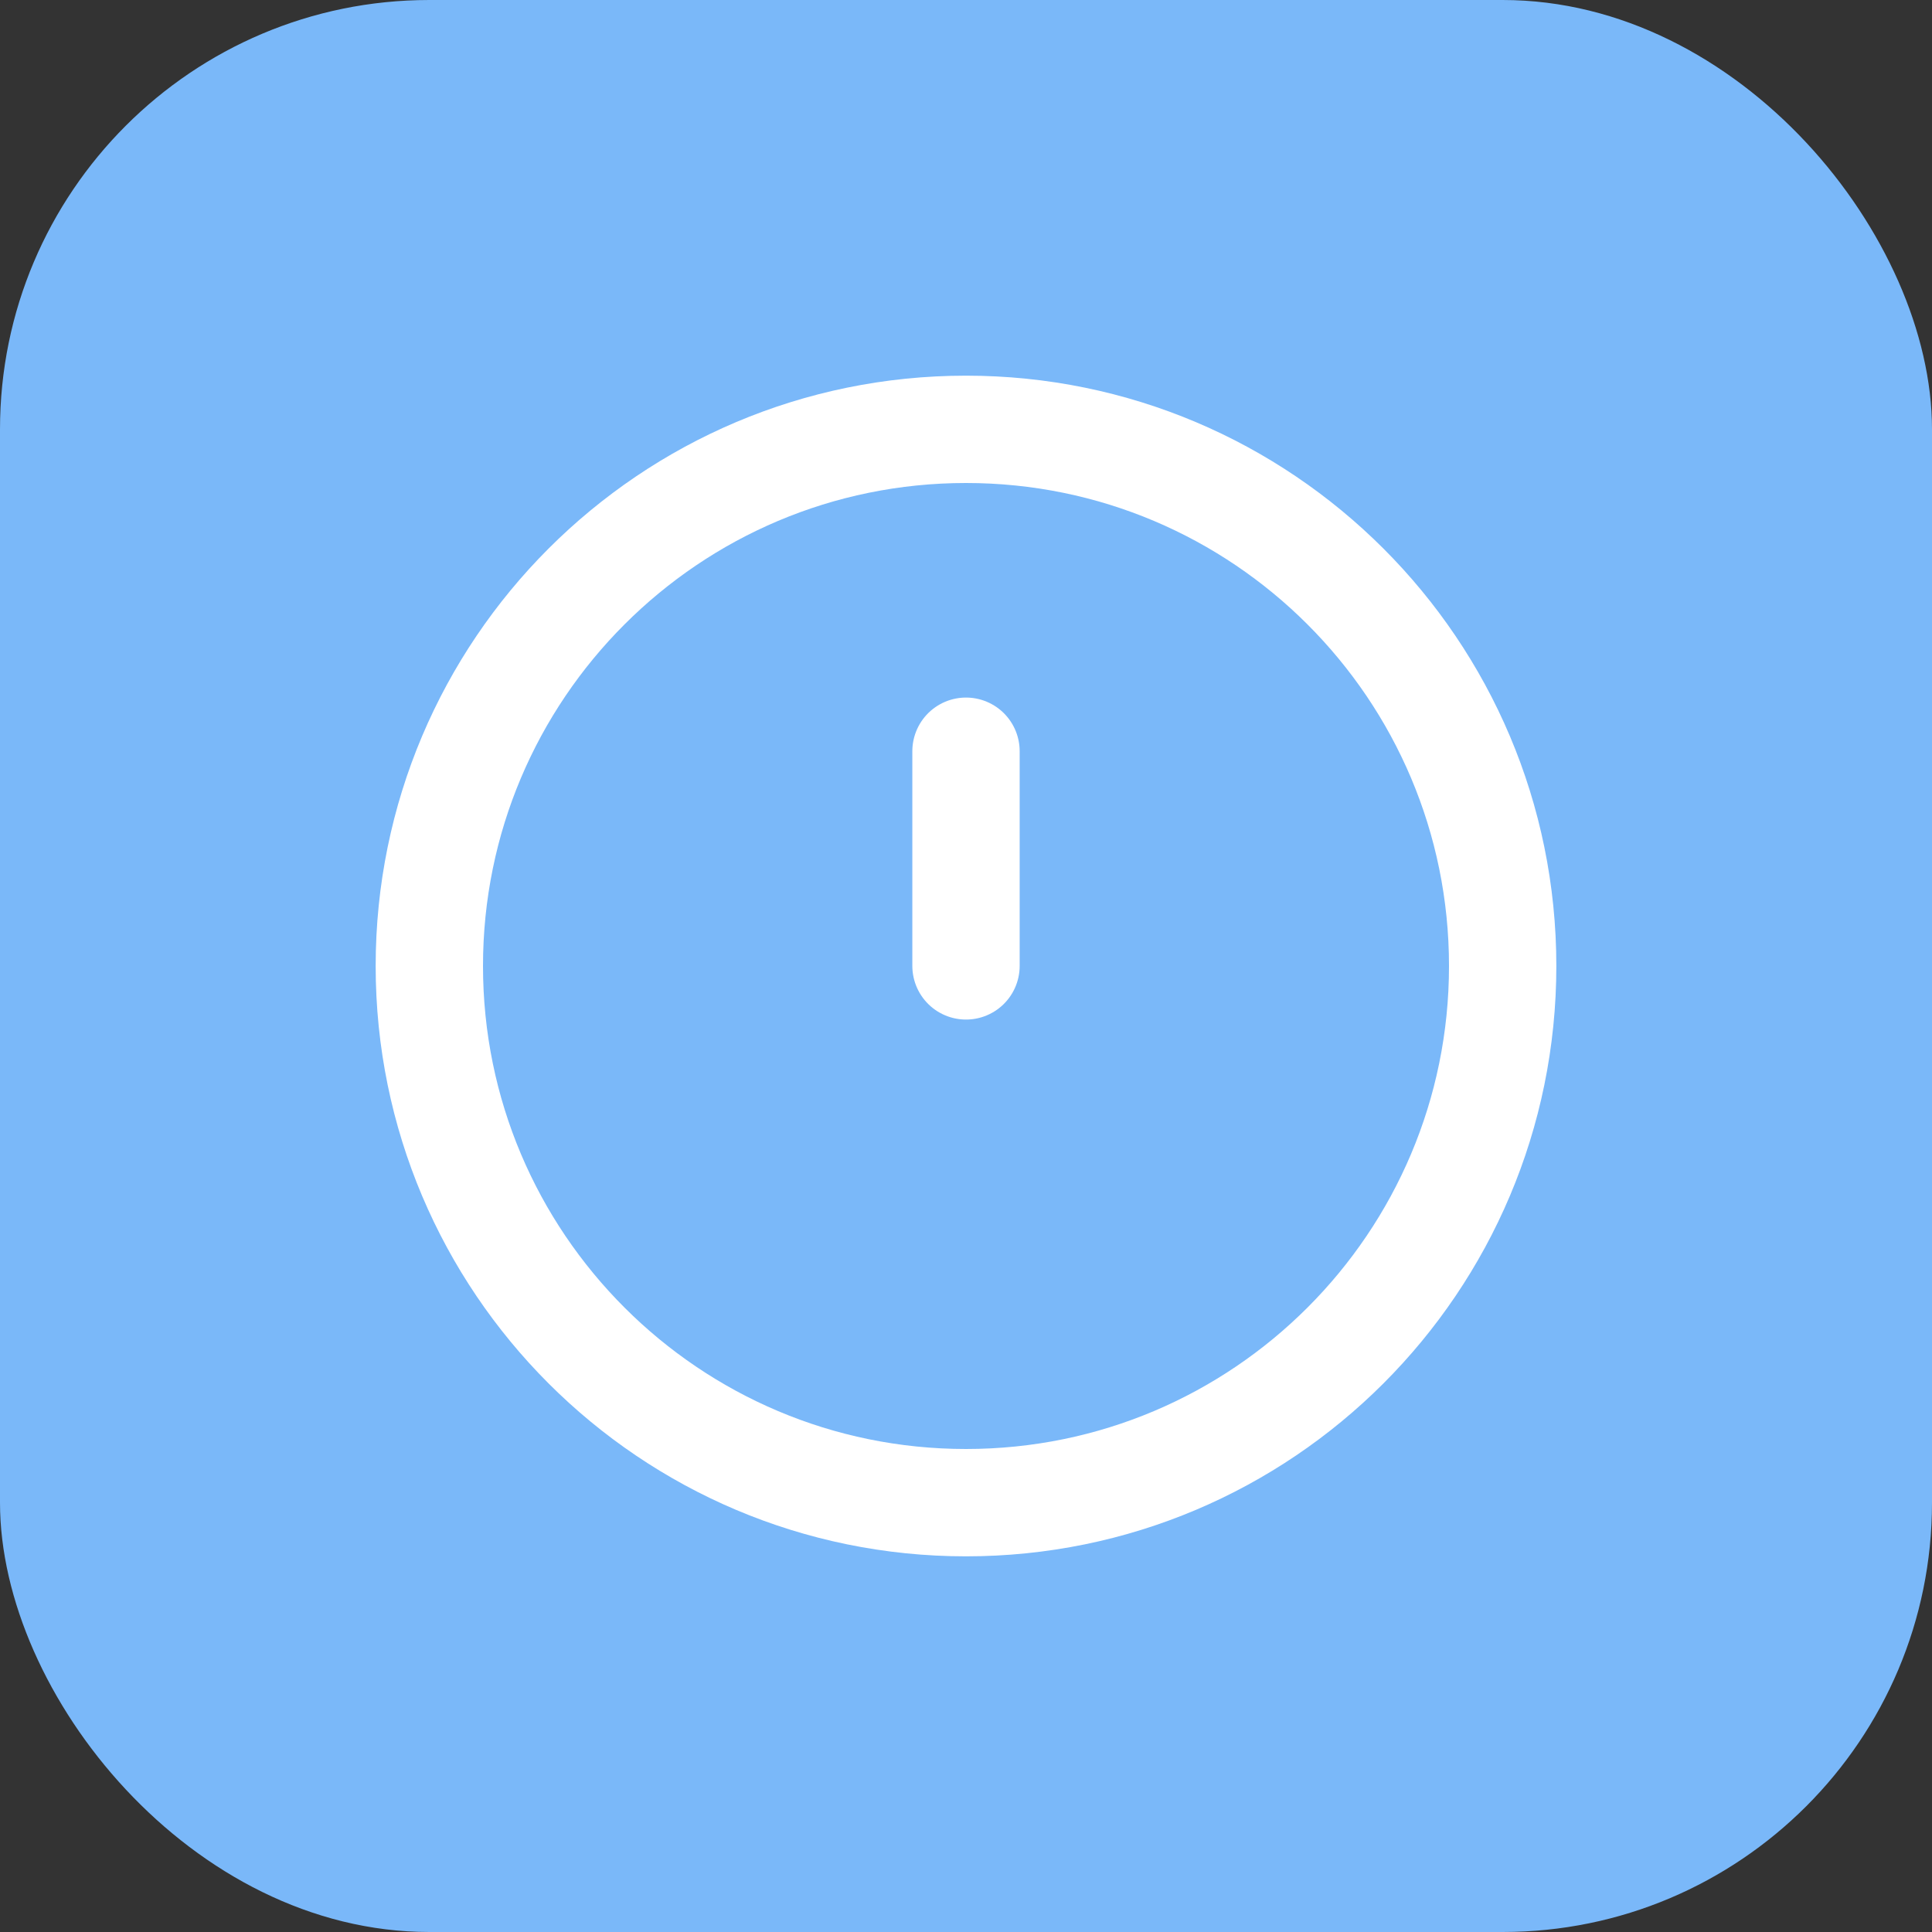
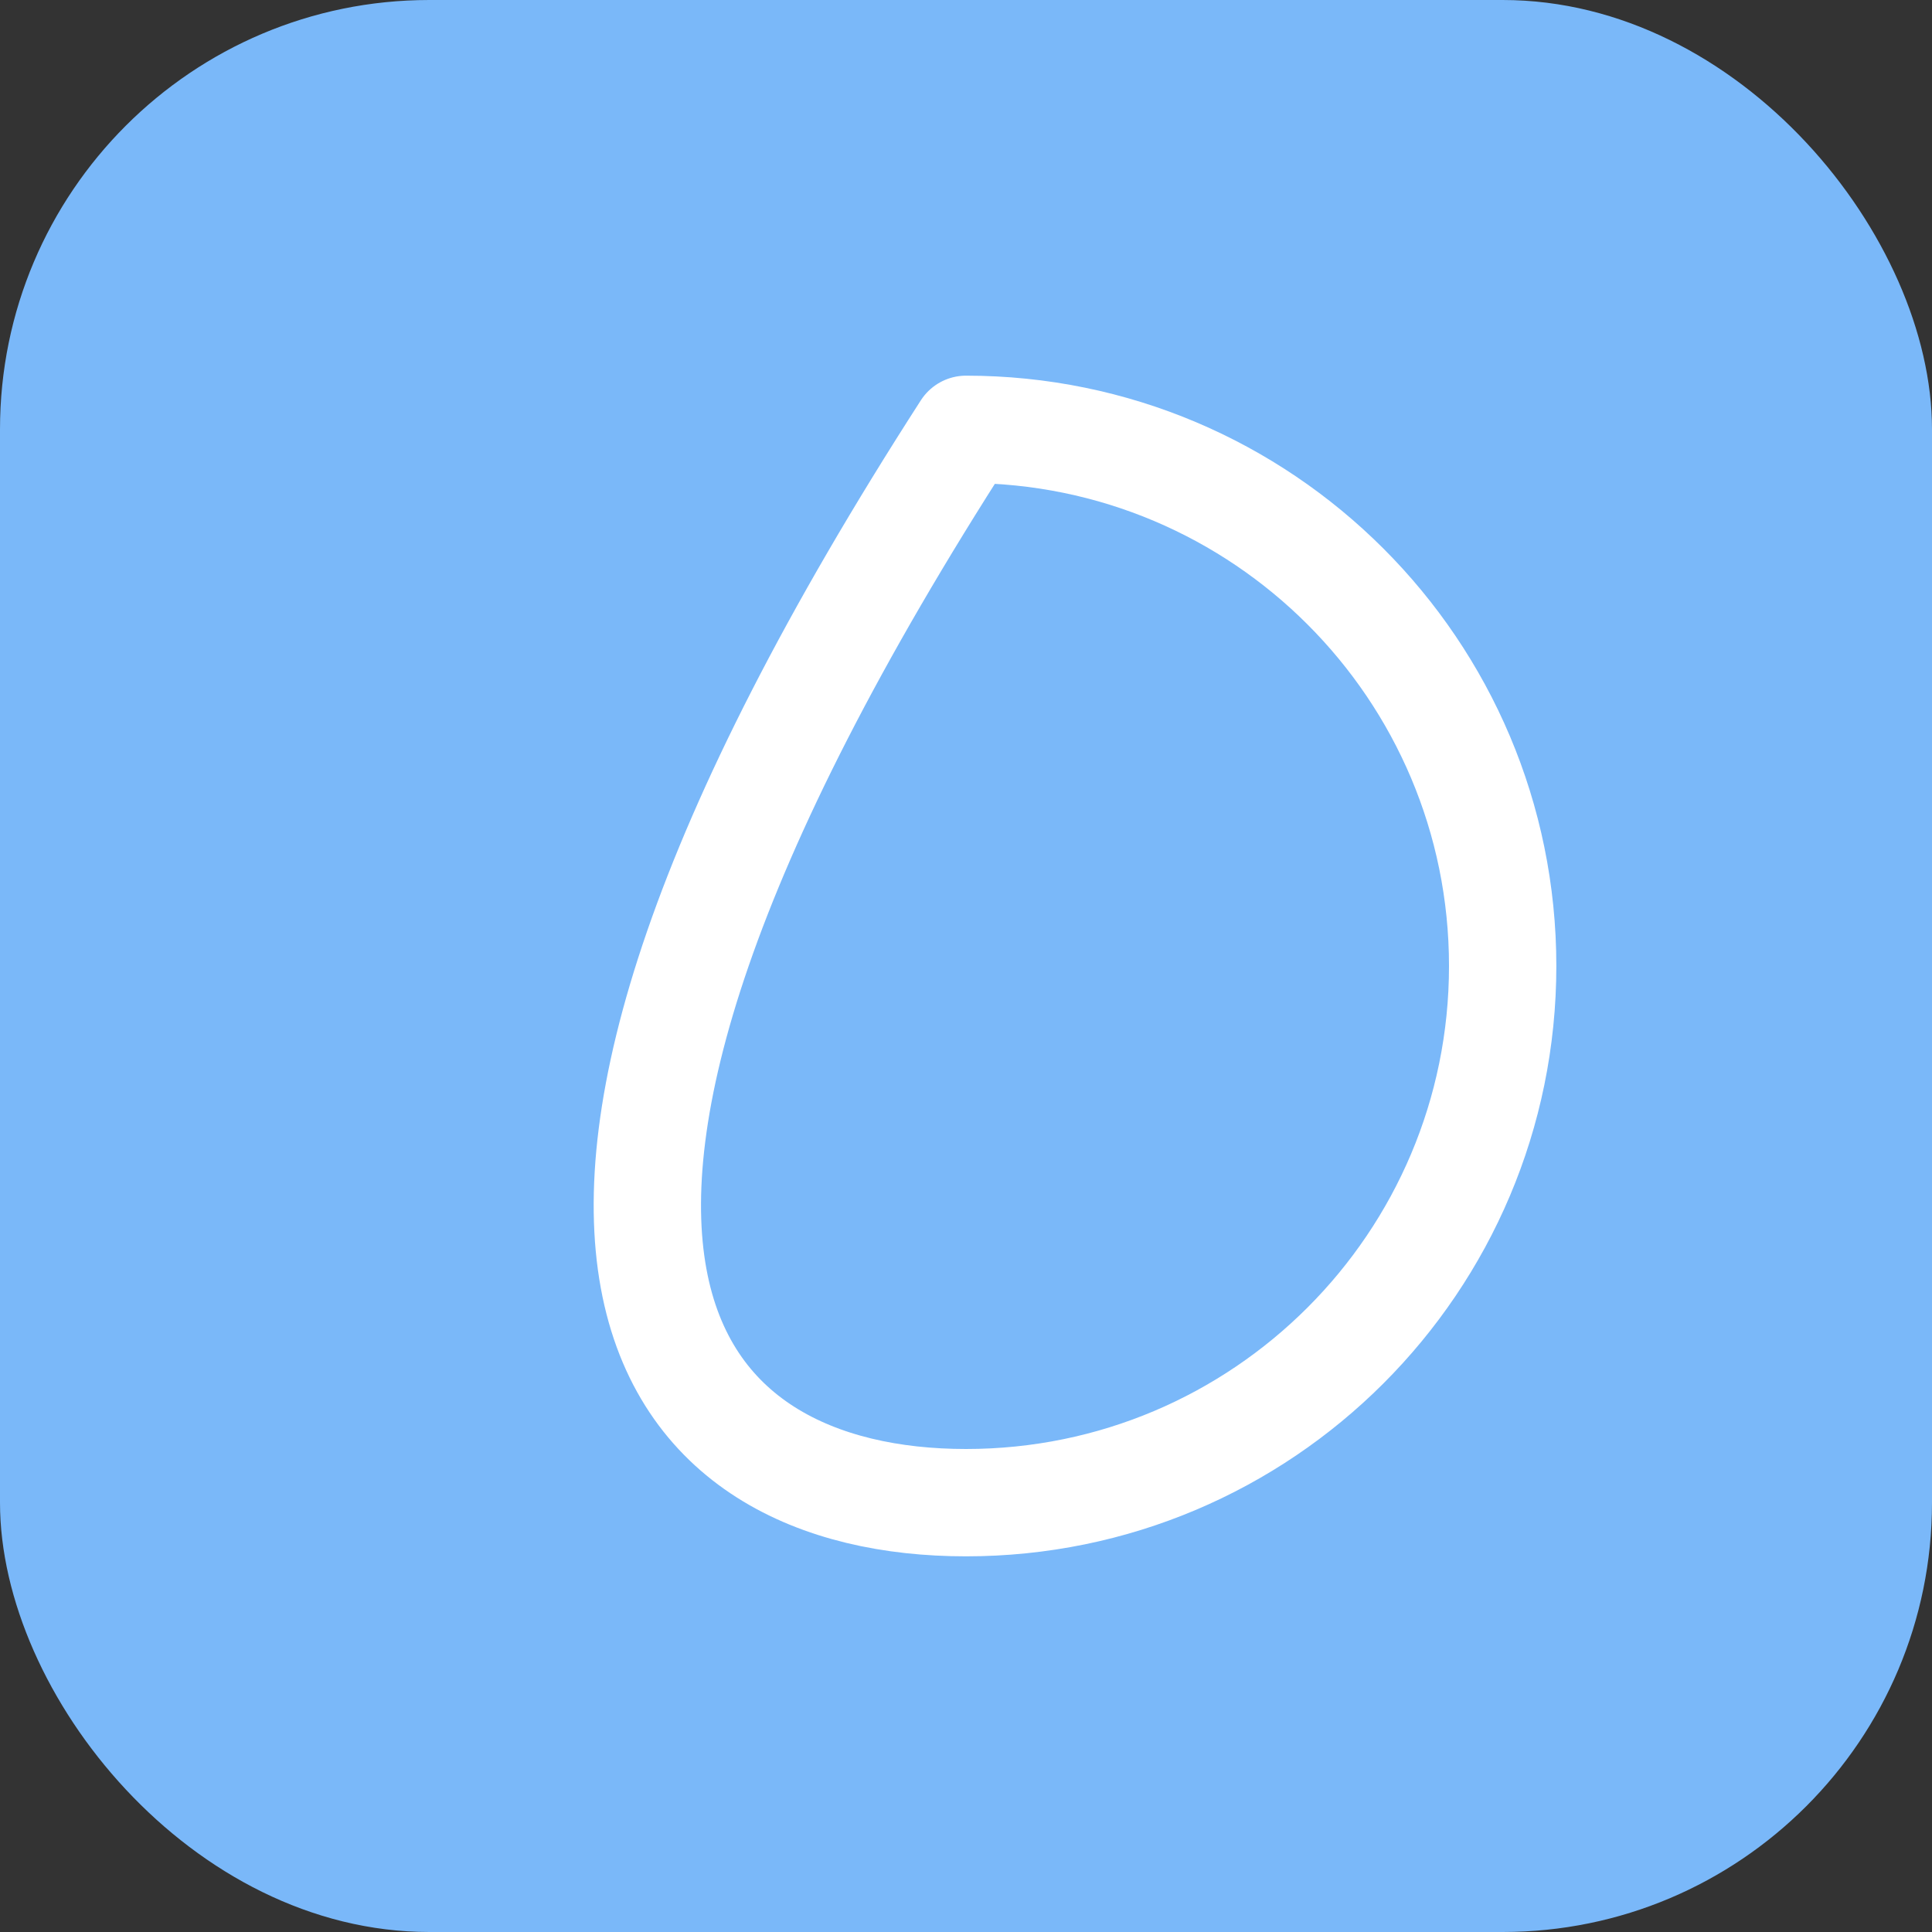
<svg xmlns="http://www.w3.org/2000/svg" width="72" height="72" viewBox="0 0 72 72" fill="none">
  <rect x="0" y="0" width="72" height="72" fill="#333333" stroke="none" />
  <rect width="72" height="72" rx="16" fill="#7AB8F9" />
-   <path fill-rule="evenodd" clip-rule="evenodd" d="M36 56C47.046 56 56 47.046 56 36C56 24.954 47.046 16 36 16C24.954 16 16 24.954 16 36C16 47.046 24.954 56 36 56Z" stroke="white" stroke-width="4" stroke-linecap="round" stroke-linejoin="round" />
-   <path d="M36 27.996V35.996" stroke="white" stroke-width="4" stroke-linecap="round" stroke-linejoin="round" />
+   <path fill-rule="evenodd" clip-rule="evenodd" d="M36 56C47.046 56 56 47.046 56 36C56 24.954 47.046 16 36 16C16 47.046 24.954 56 36 56Z" stroke="white" stroke-width="4" stroke-linecap="round" stroke-linejoin="round" />
</svg>